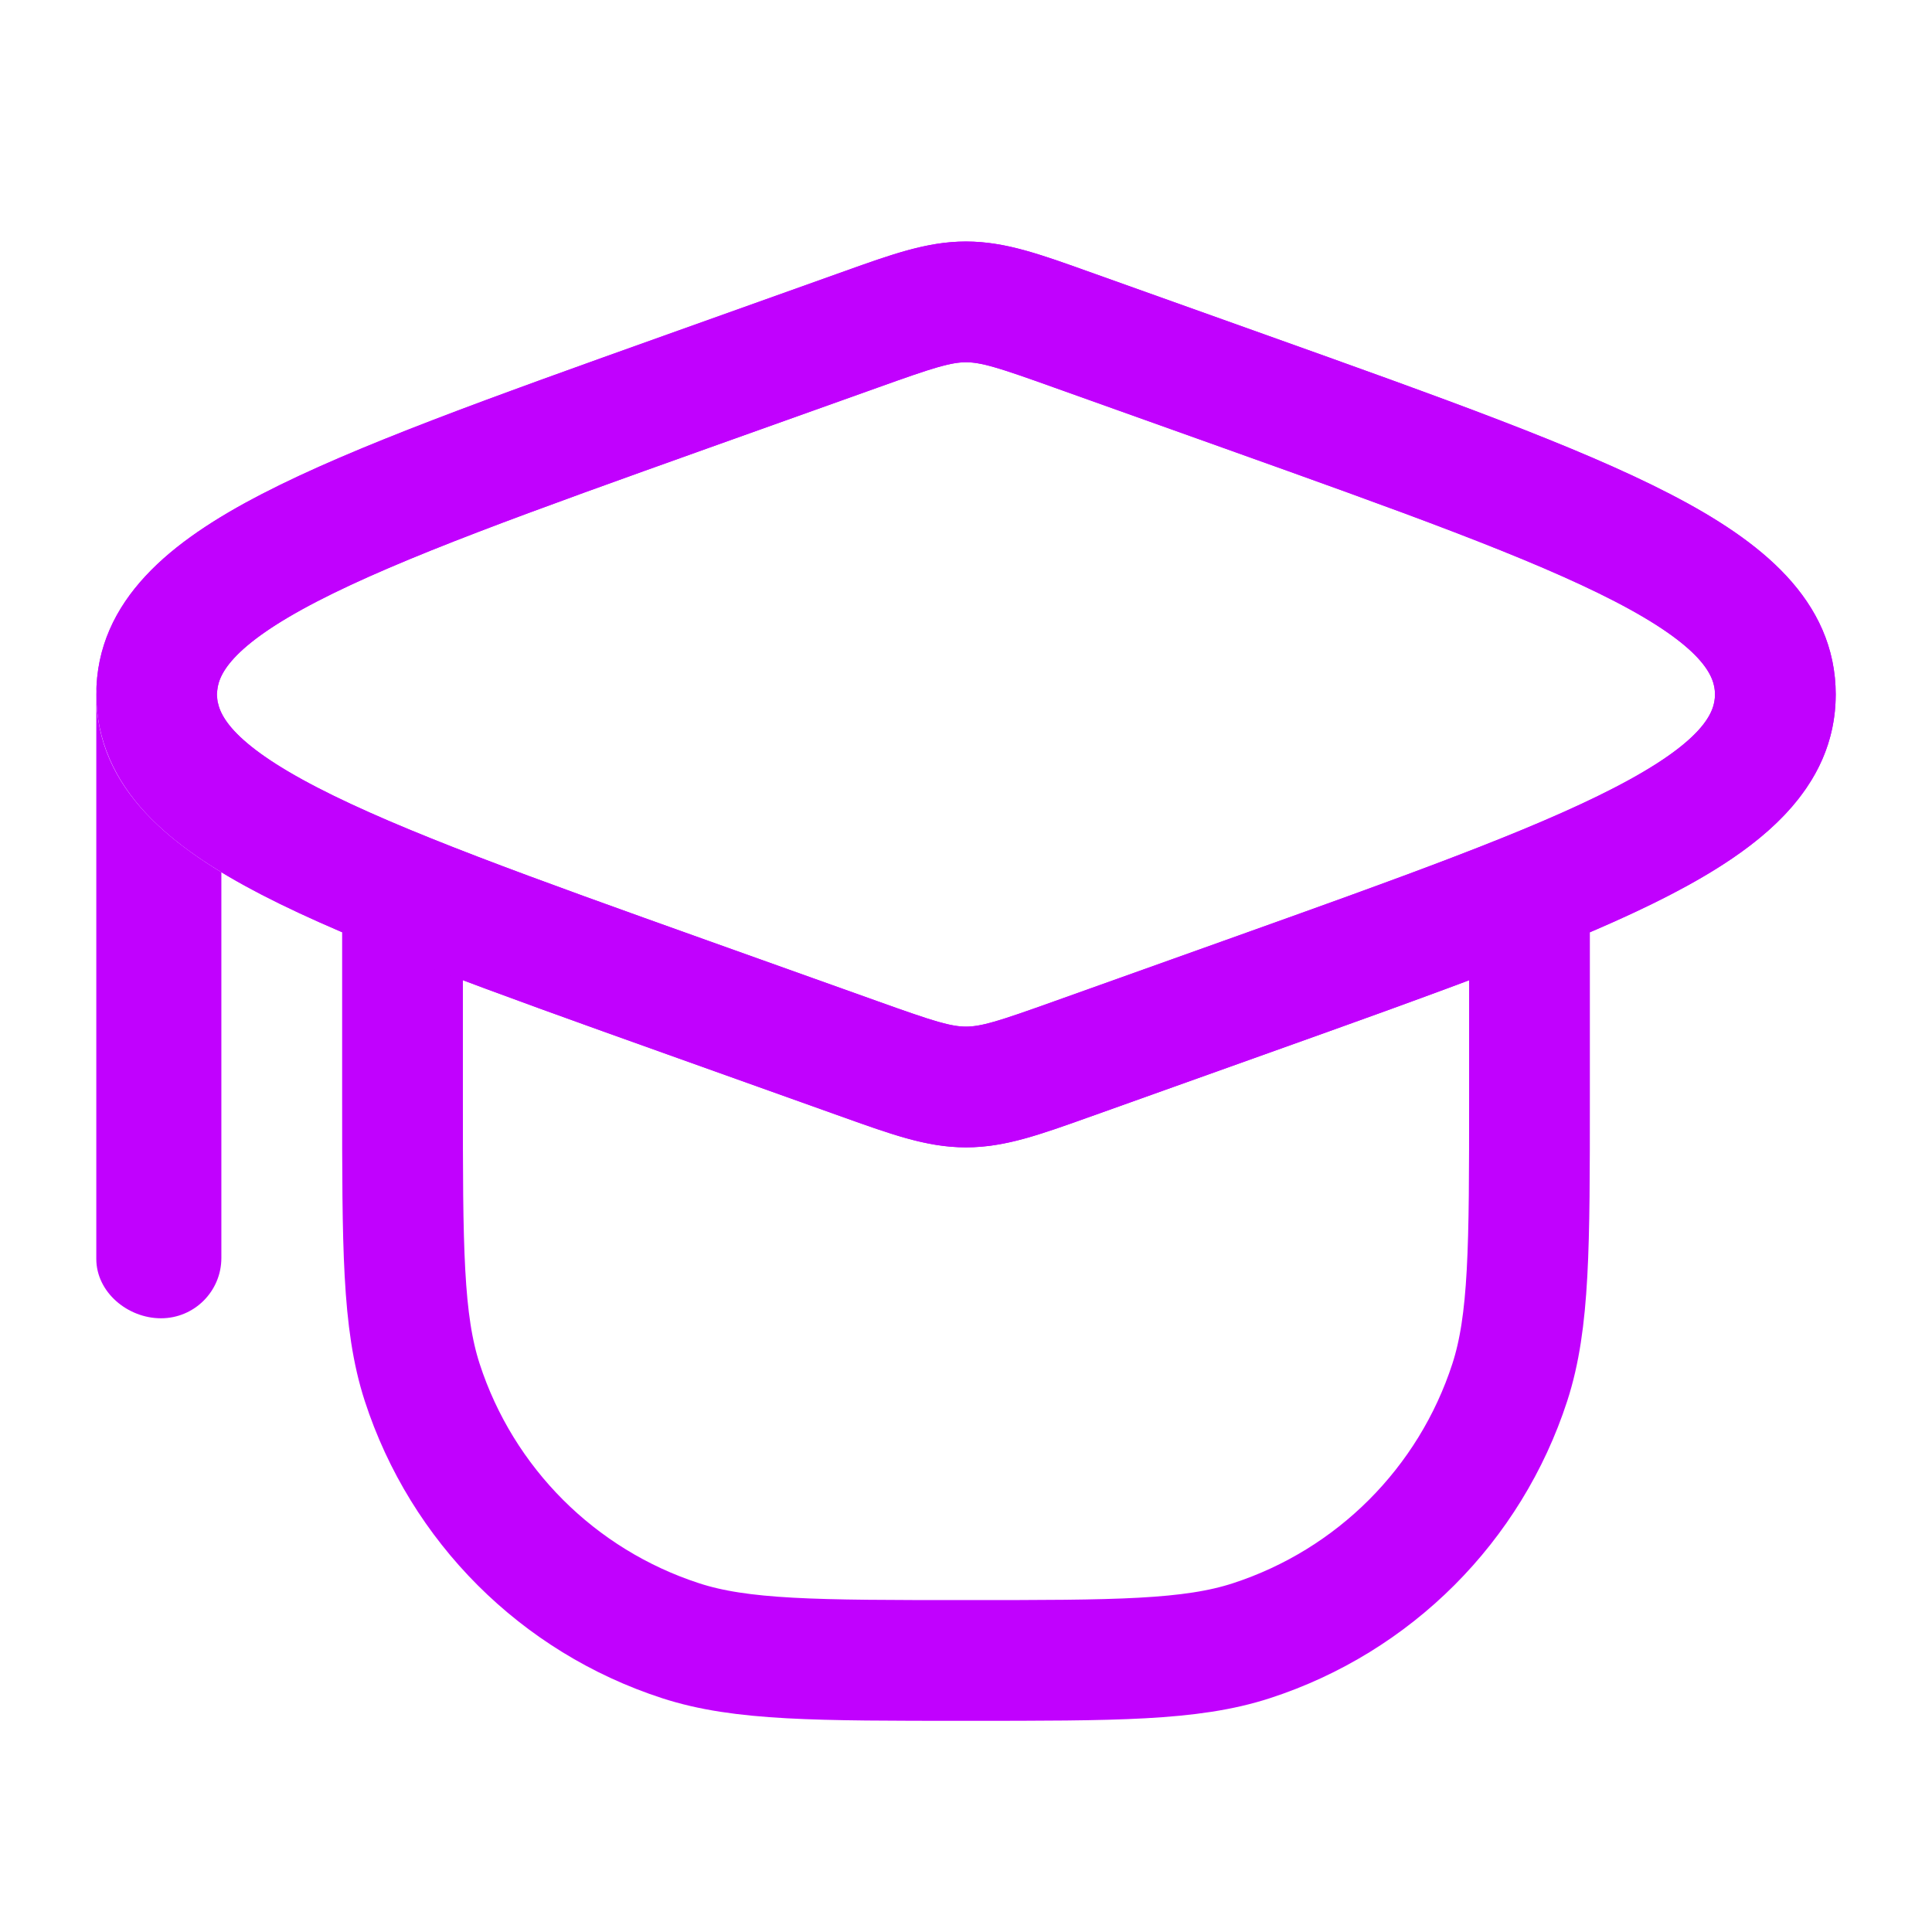
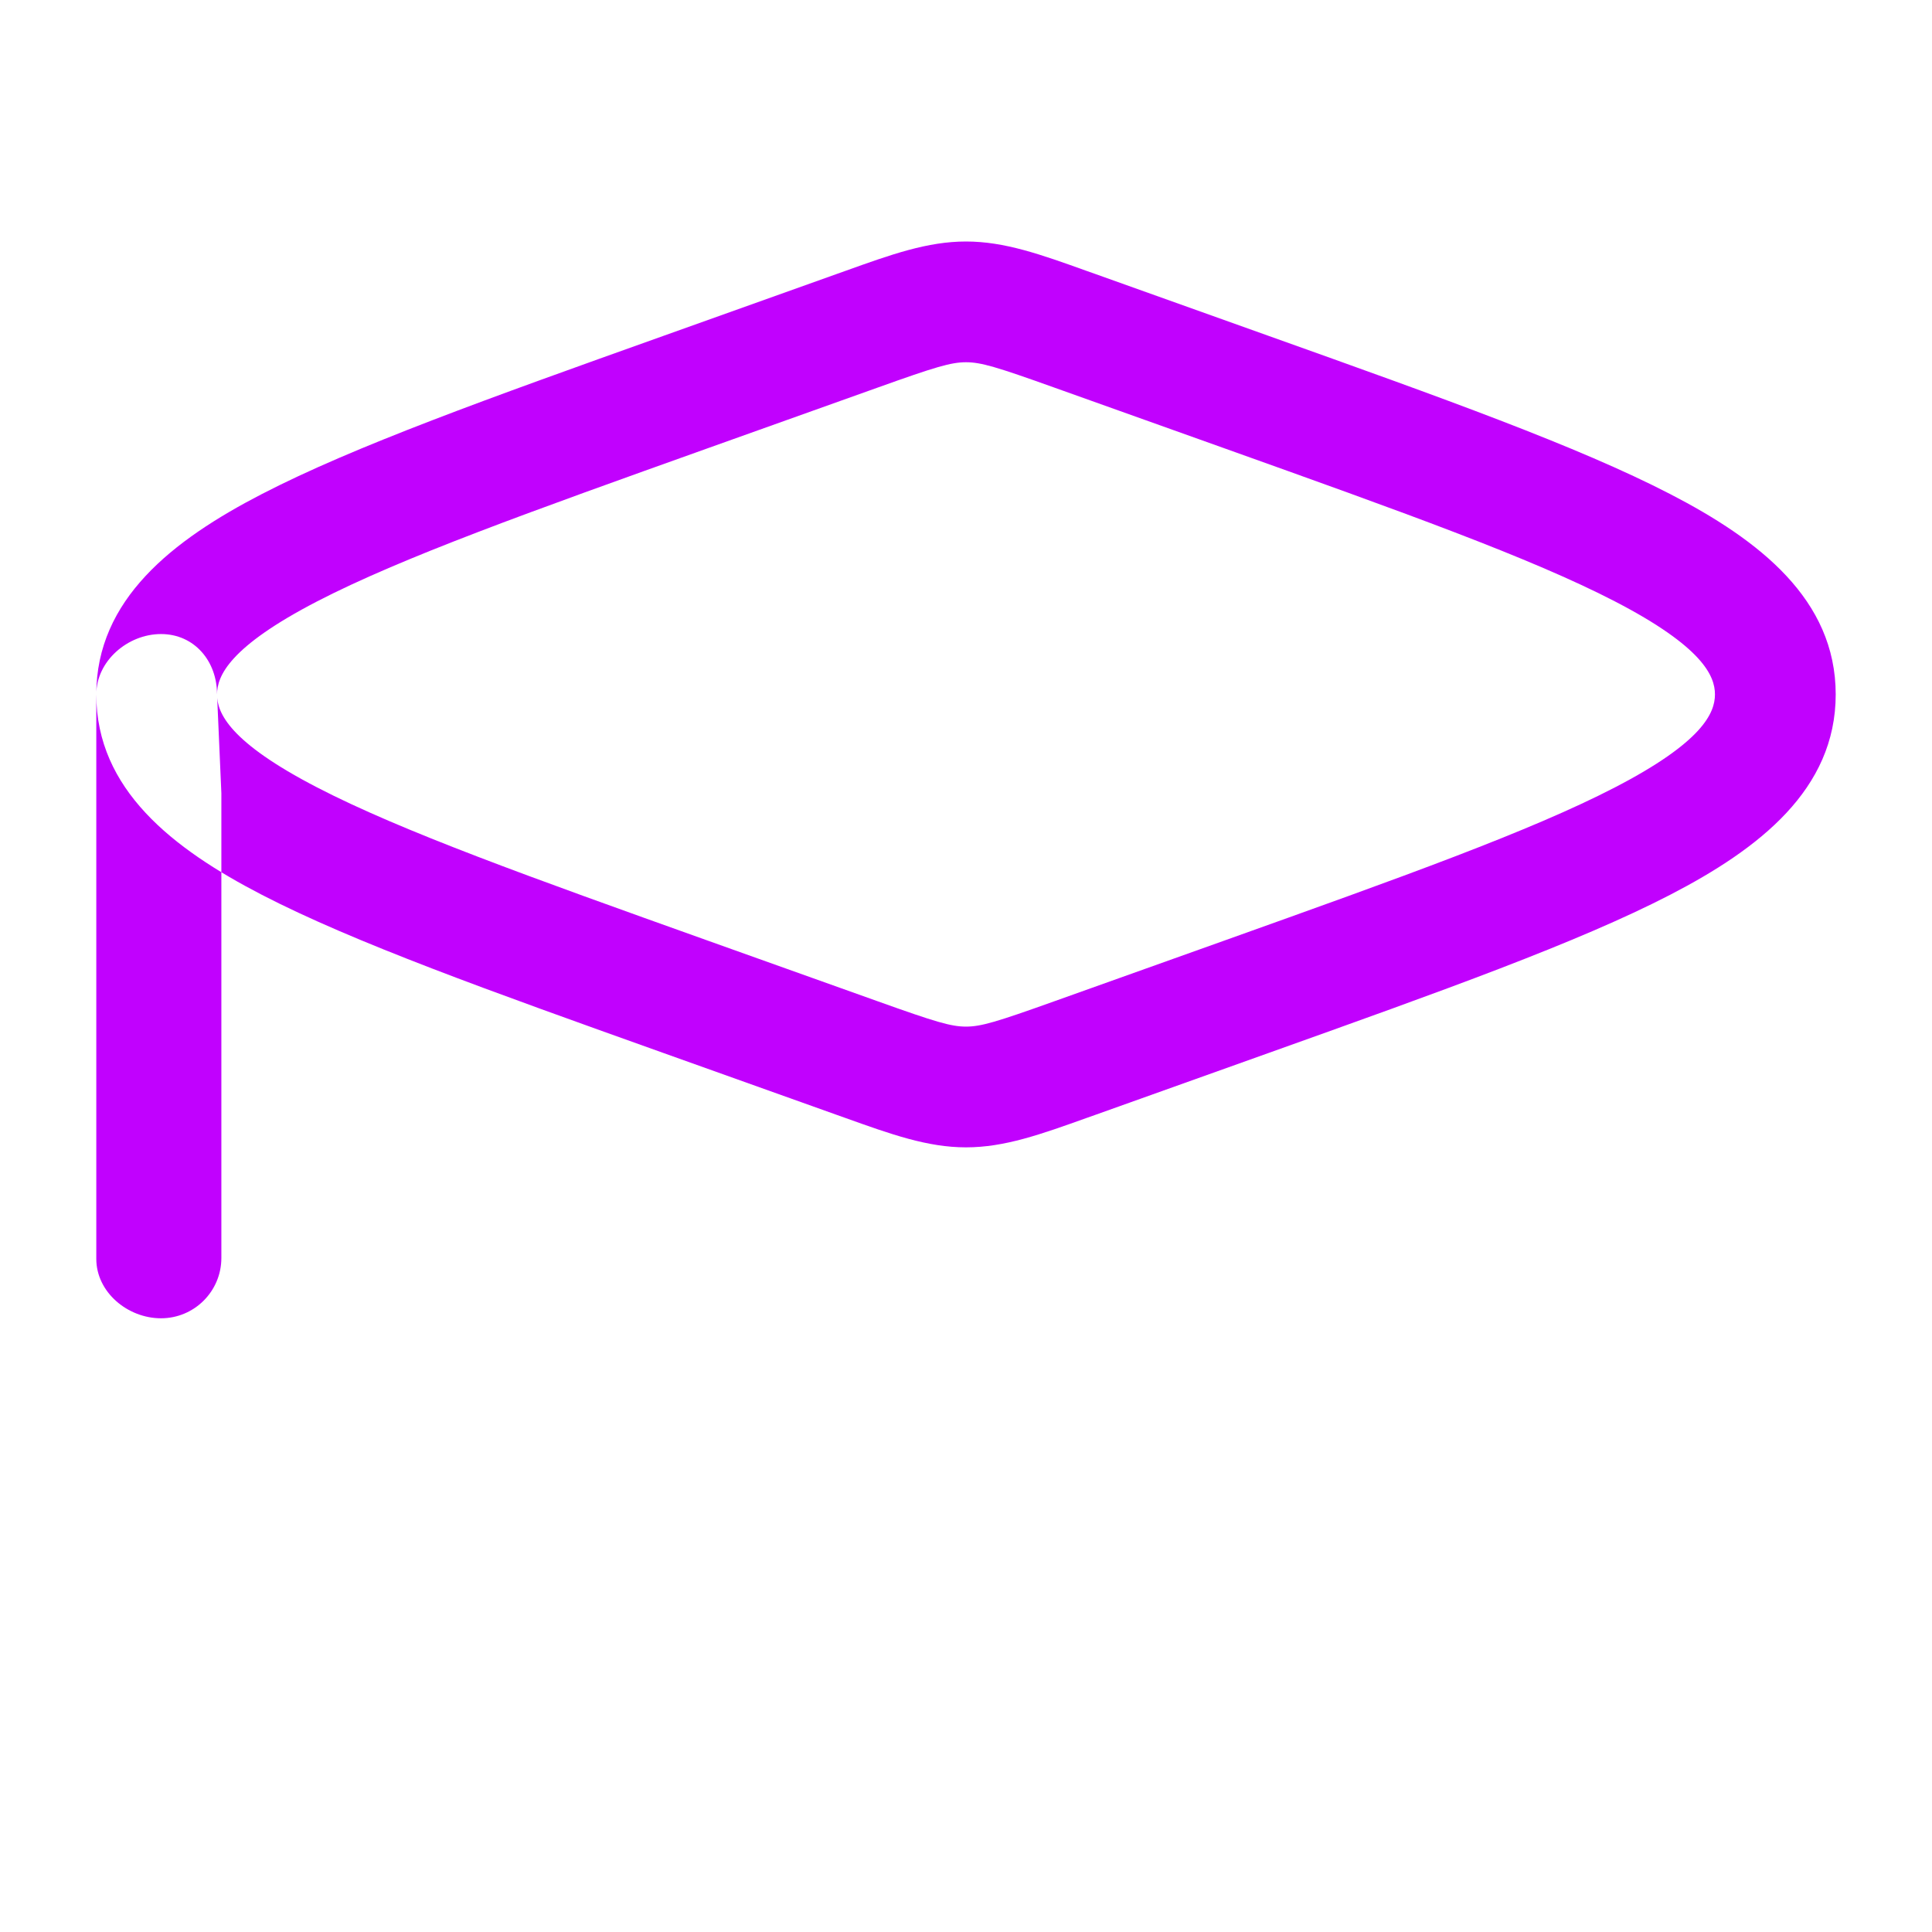
<svg xmlns="http://www.w3.org/2000/svg" width="38" height="38" viewBox="0 0 38 38" fill="none">
-   <path d="M7.917 17.541V21.575C7.917 24.523 7.917 25.996 8.304 27.189C9.087 29.599 10.977 31.488 13.387 32.271C14.579 32.659 16.053 32.659 19 32.659C21.947 32.659 23.421 32.659 24.613 32.271C27.023 31.488 28.913 29.599 29.696 27.189C30.083 25.996 30.083 24.523 30.083 21.575V17.546M30.083 17.546C28.568 18.16 26.695 18.827 24.467 19.623L21.13 20.815C20.076 21.191 19.549 21.38 19 21.38C18.452 21.38 17.924 21.191 16.87 20.815L13.533 19.623C6.566 17.134 3.082 15.89 3.082 13.659C3.082 11.427 6.566 10.183 13.533 7.694L16.87 6.503C17.924 6.126 18.452 5.938 19 5.938C19.549 5.938 20.076 6.126 21.13 6.503L24.467 7.694C31.435 10.183 34.919 11.427 34.919 13.659C34.919 15.177 33.307 16.239 30.083 17.546Z" stroke="#C101FE" stroke-width="2.375" />
  <path fill-rule="evenodd" clip-rule="evenodd" d="M13.035 6.611L16.471 5.384C16.523 5.365 16.575 5.347 16.626 5.329C17.528 5.005 18.241 4.75 19 4.75C19.759 4.75 20.472 5.005 21.374 5.329C21.425 5.347 21.477 5.365 21.53 5.384L24.965 6.611C28.366 7.825 31.038 8.78 32.851 9.718C34.604 10.624 36.106 11.79 36.106 13.658C36.106 15.527 34.604 16.692 32.851 17.599C31.038 18.537 28.366 19.491 24.965 20.706L21.53 21.933C21.477 21.951 21.425 21.97 21.374 21.988C20.472 22.311 19.759 22.567 19 22.567C18.241 22.567 17.528 22.311 16.626 21.988C16.575 21.97 16.523 21.951 16.471 21.933L13.035 20.706C9.634 19.491 6.962 18.537 5.149 17.599C3.396 16.692 1.894 15.527 1.894 13.658C1.894 11.79 3.396 10.624 5.149 9.718C6.962 8.78 9.634 7.825 13.035 6.611ZM6.24 11.827C4.509 12.723 4.269 13.296 4.269 13.658C4.269 14.021 4.509 14.594 6.24 15.489C7.893 16.345 10.412 17.247 13.933 18.505L17.269 19.696C18.401 20.101 18.705 20.192 19 20.192C19.295 20.192 19.599 20.101 20.731 19.696L24.067 18.505C27.588 17.247 30.107 16.345 31.76 15.489C33.491 14.594 33.731 14.021 33.731 13.658C33.731 13.296 33.491 12.723 31.76 11.827C30.107 10.972 27.588 10.07 24.067 8.812L20.731 7.621C19.599 7.216 19.295 7.125 19 7.125C18.705 7.125 18.401 7.216 17.269 7.621L13.933 8.812C10.412 10.07 7.893 10.972 6.24 11.827ZM3.167 25.929C2.511 25.929 1.894 25.416 1.894 24.76V13.658C1.894 13.003 2.511 12.471 3.167 12.471C3.822 12.471 4.269 13.003 4.269 13.658L4.354 15.601V24.742C4.354 25.398 3.822 25.929 3.167 25.929Z" fill="#C101FE" />
</svg>